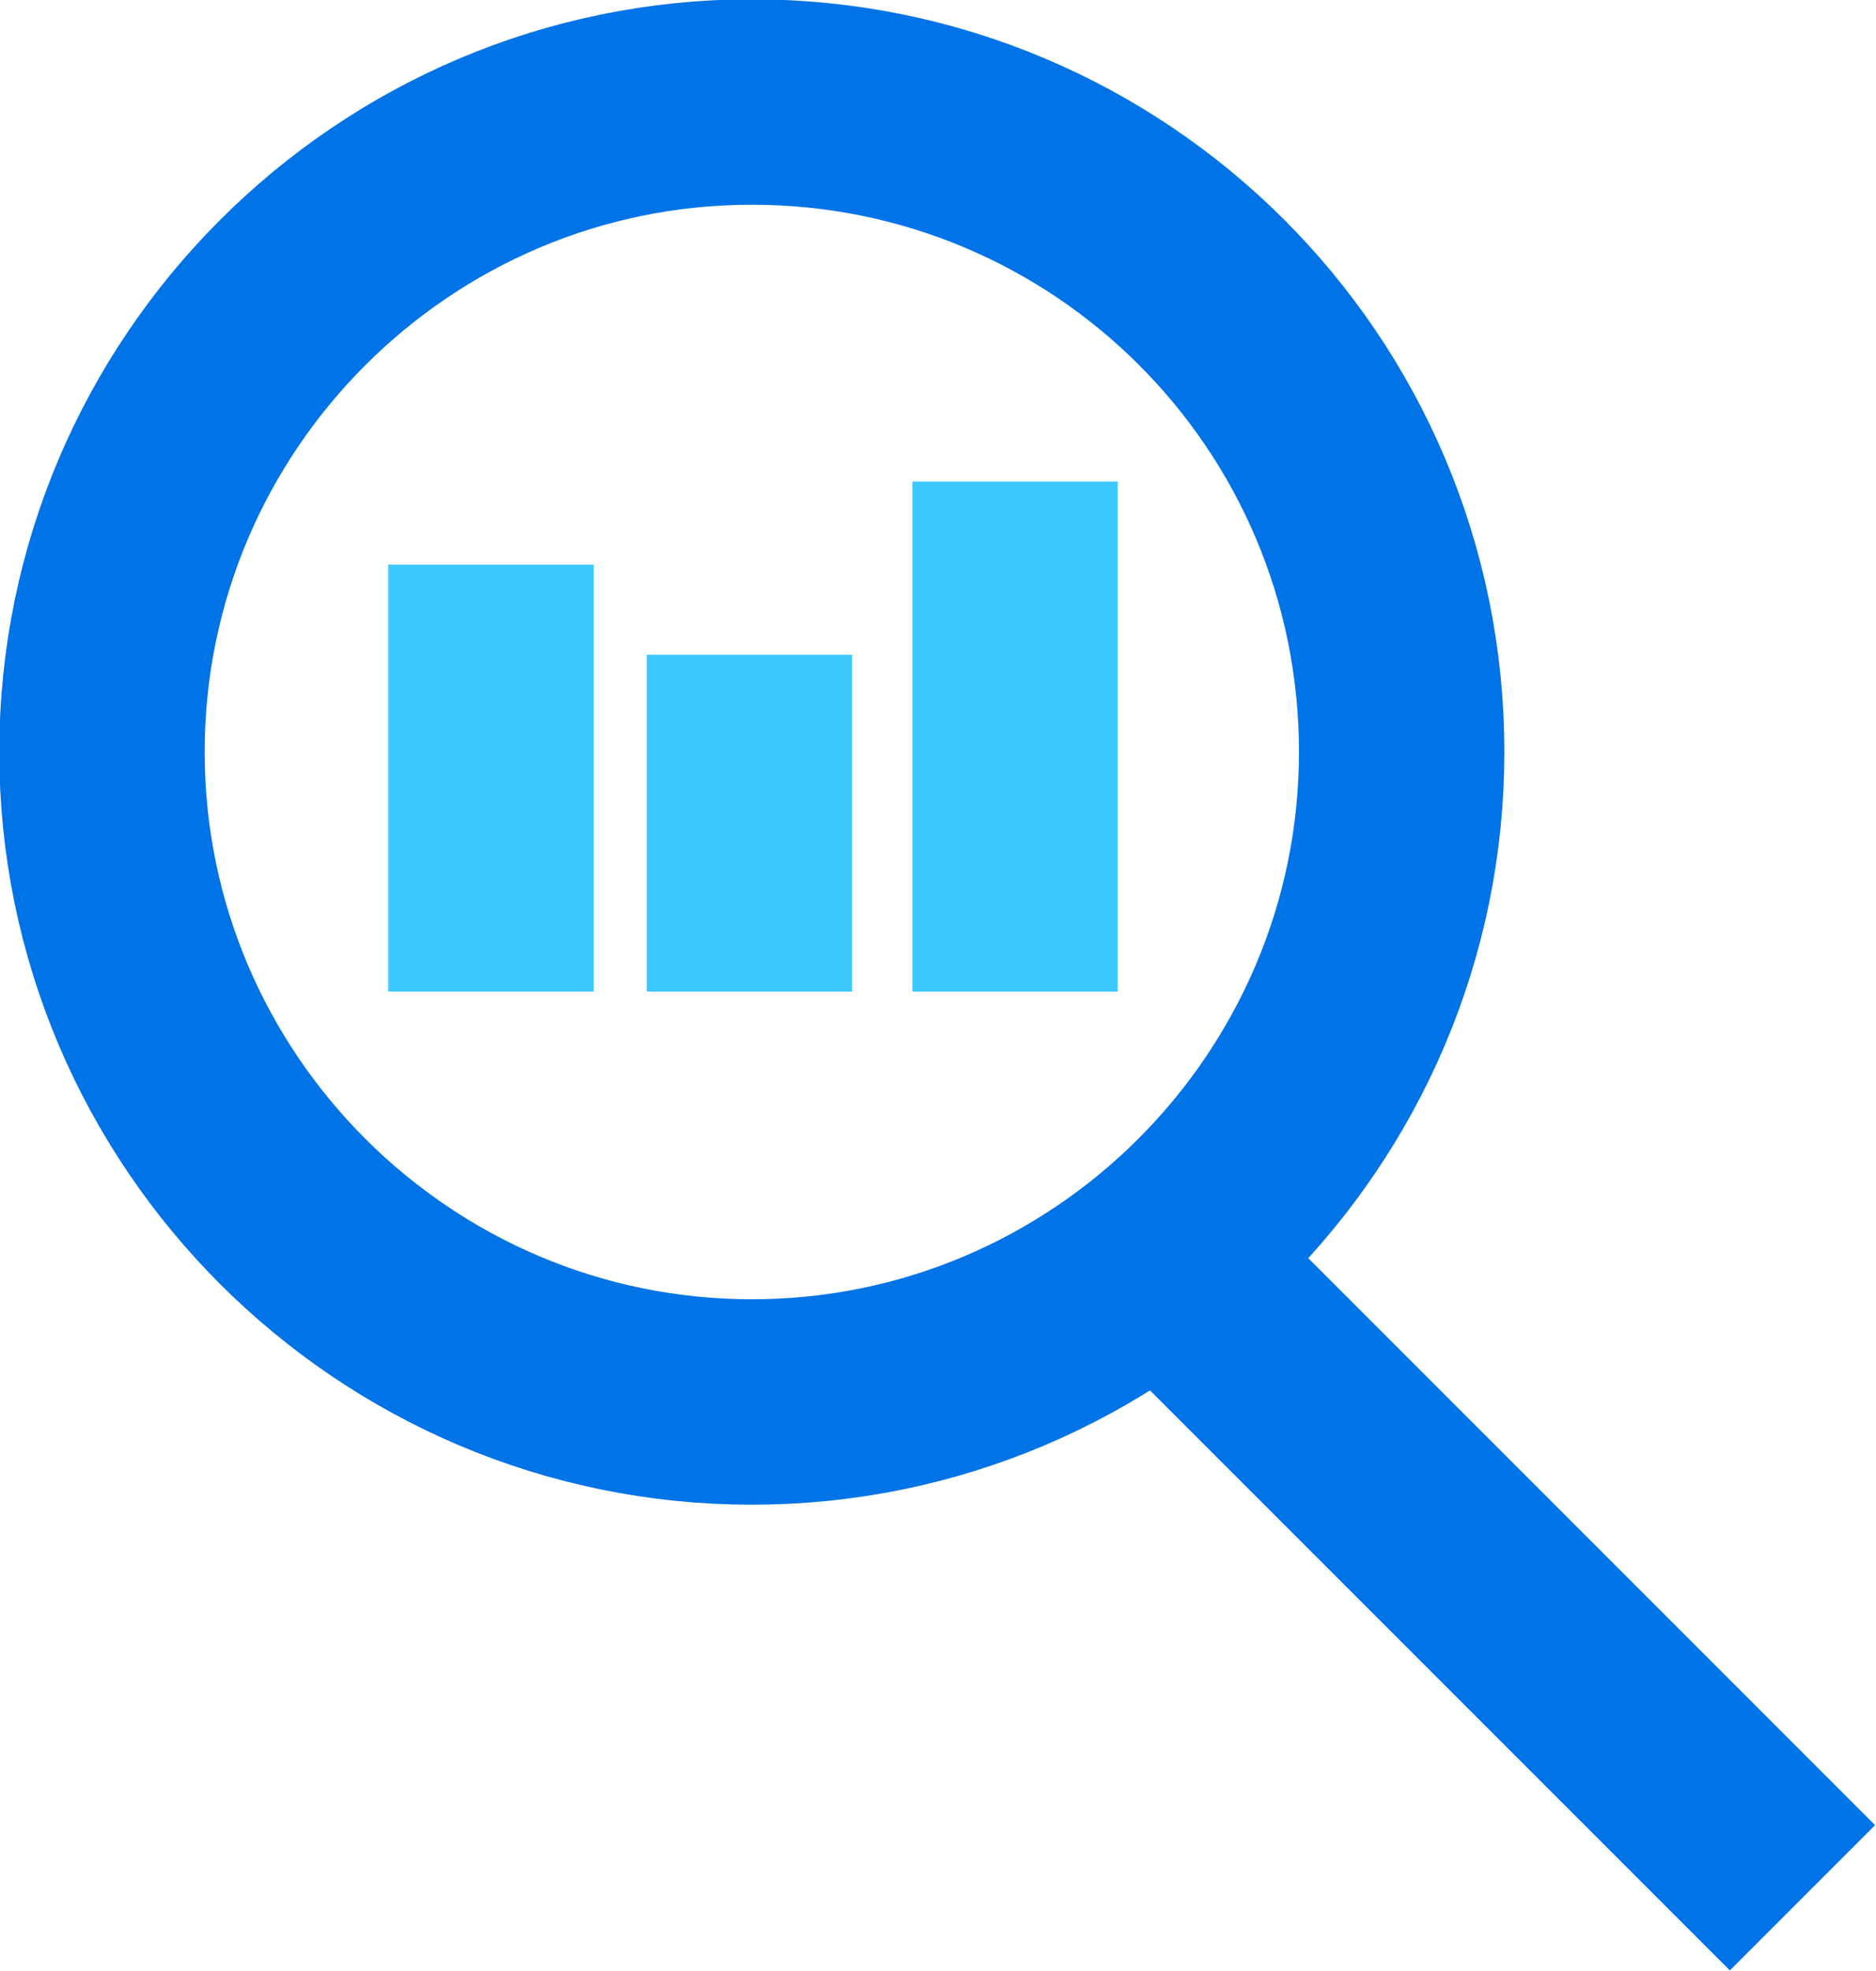
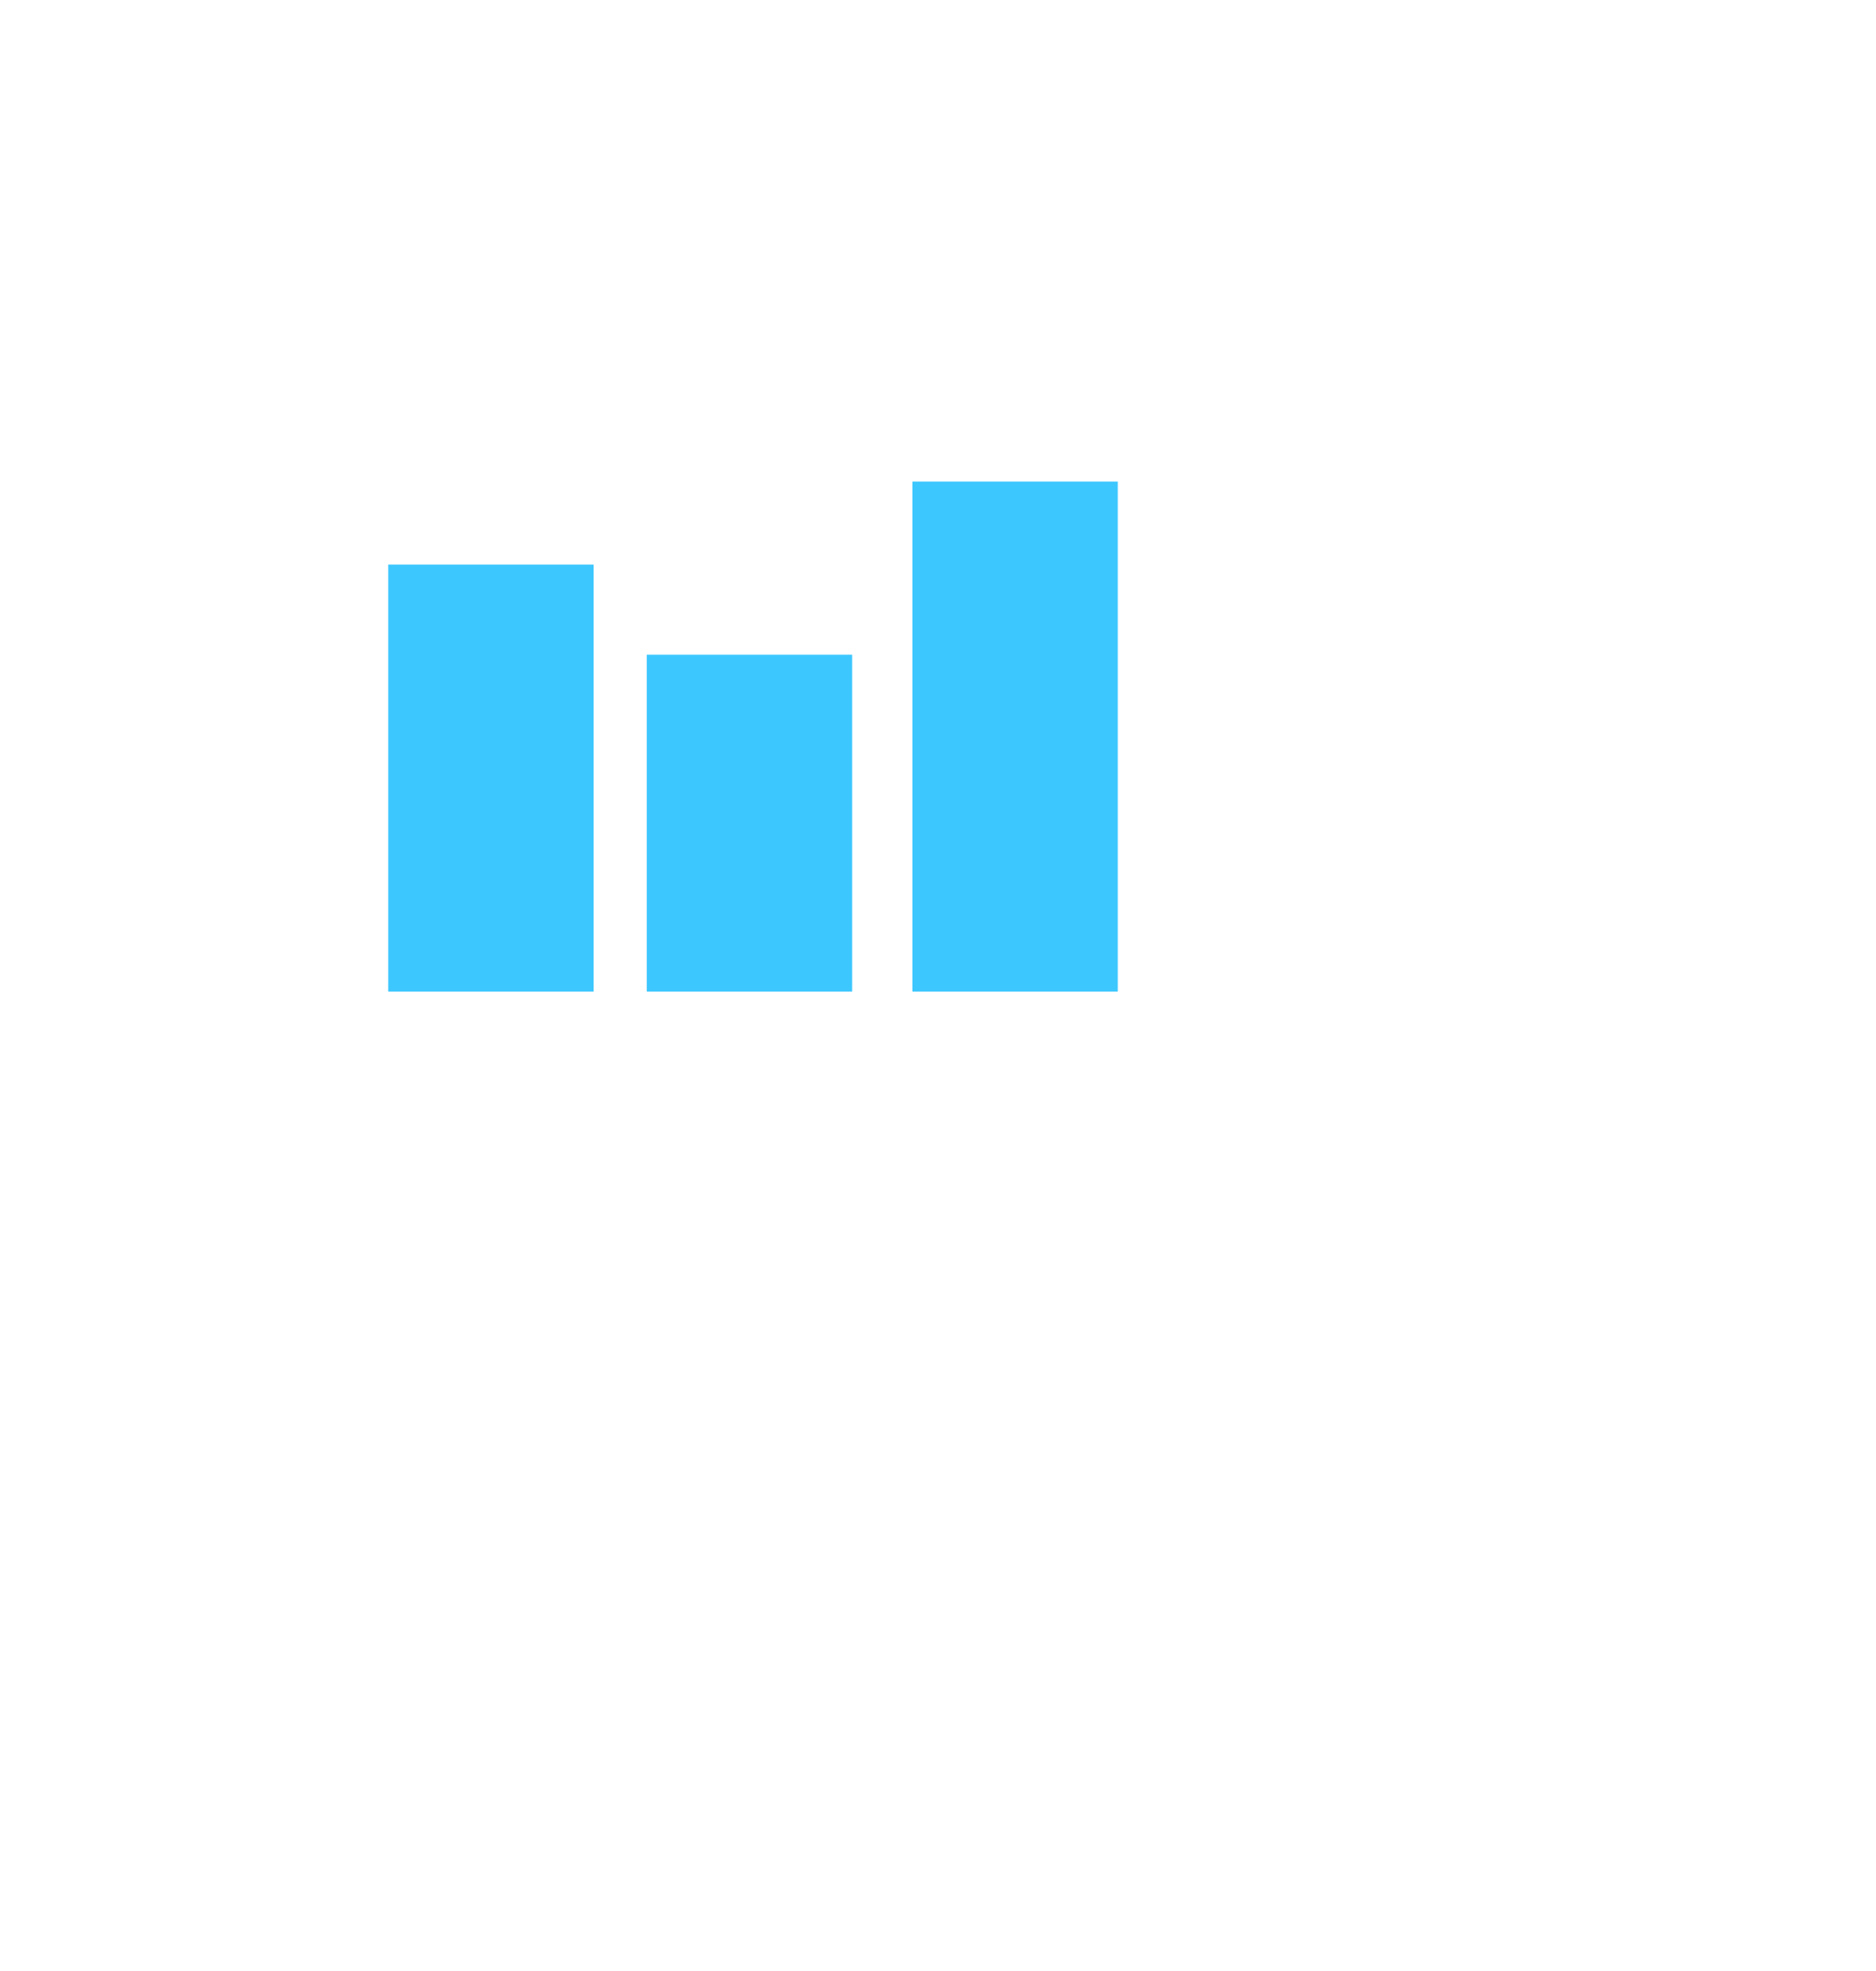
<svg xmlns="http://www.w3.org/2000/svg" version="1.1" id="Ebene_1" x="0px" y="0px" viewBox="0 0 79.1 83.1" style="enable-background:new 0 0 79.1 83.1;" xml:space="preserve">
  <style type="text/css"> .st0{fill:none;stroke:#0073E6;stroke-width:8.66;stroke-miterlimit:10;} .st1{fill:none;stroke:#3DC7FF;stroke-width:8.66;stroke-miterlimit:10;} </style>
  <g>
-     <path class="st0" d="M59.1,31.7c0,15.1-12.3,27.4-27.4,27.4S4.3,46.8,4.3,31.7S16.6,4.3,31.7,4.3C46.8,4.3,59.1,16.5,59.1,31.7z" />
-     <path class="st0" d="M48.9,52.9L76,80" />
-   </g>
+     </g>
  <path class="st1" d="M42.8,41.8V20.3 M31.6,41.8V27.6 M20.7,41.8v-18" />
</svg>